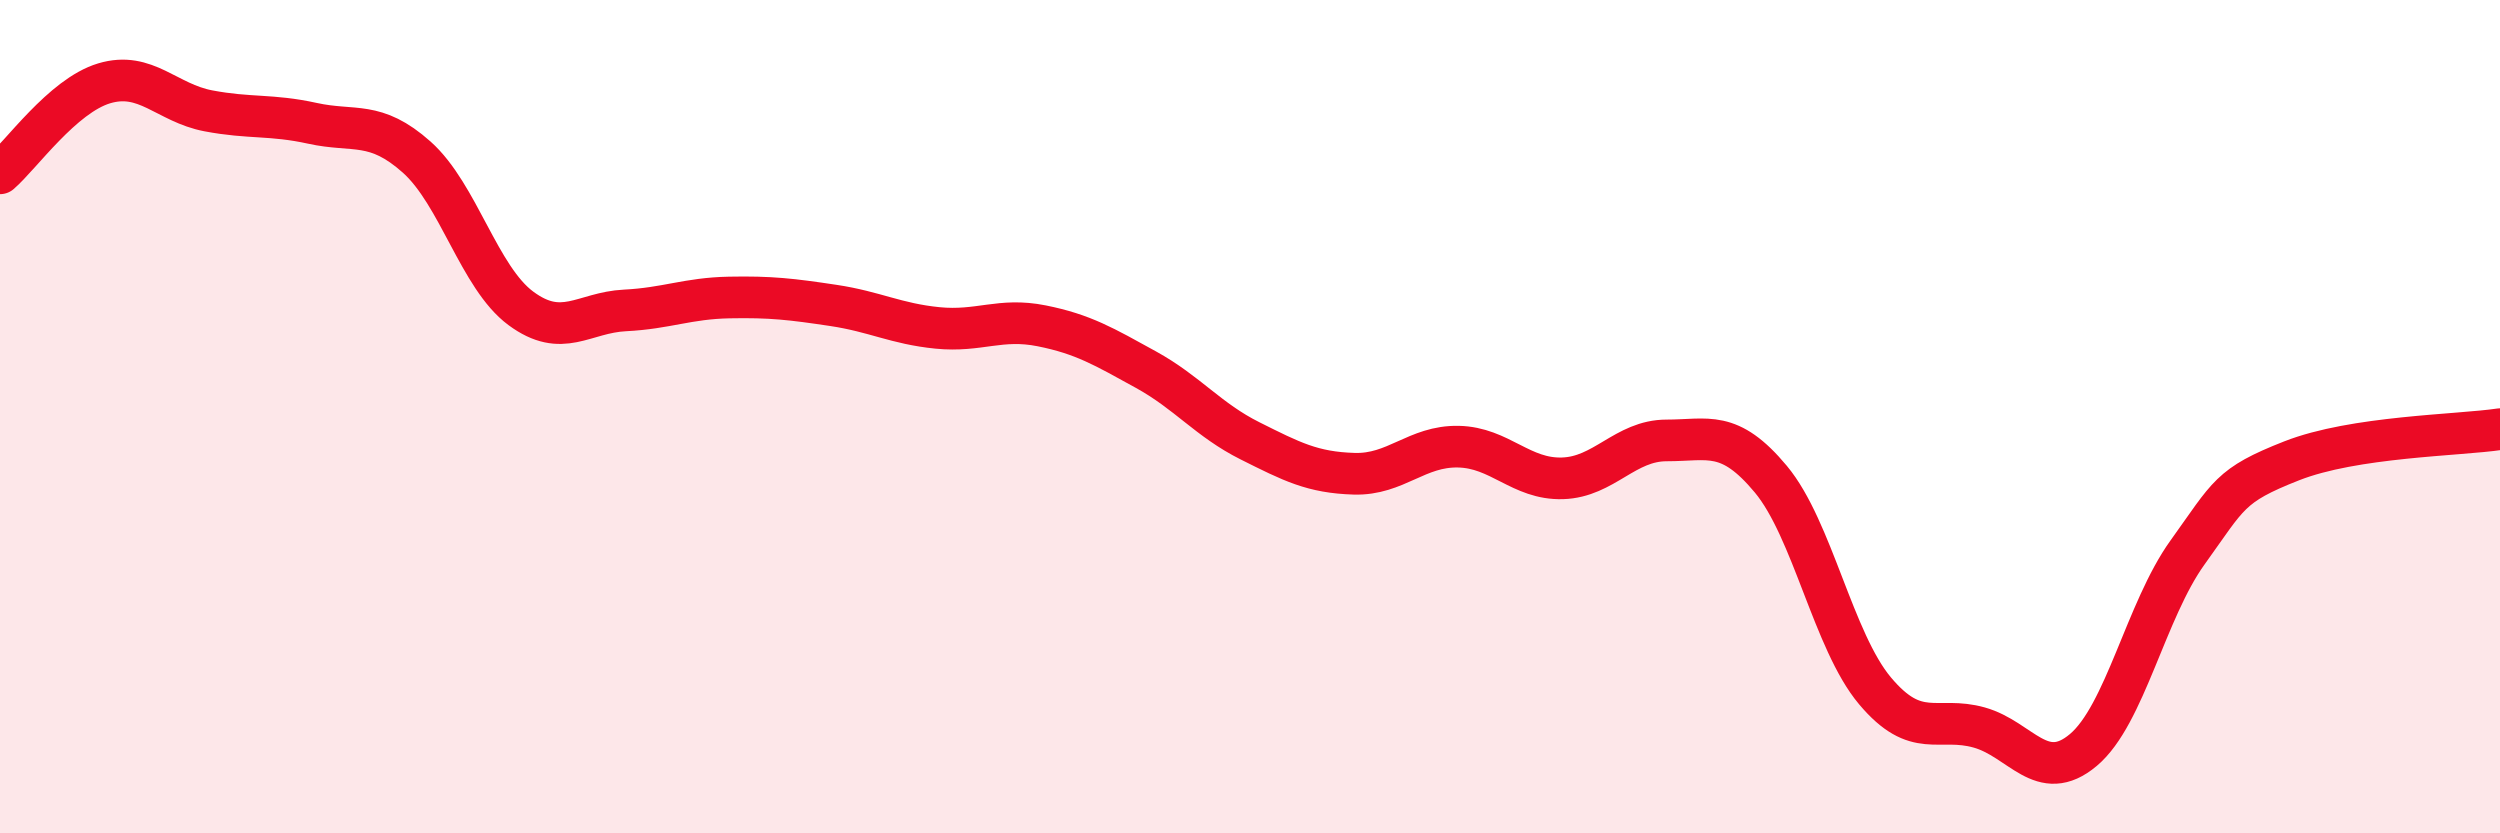
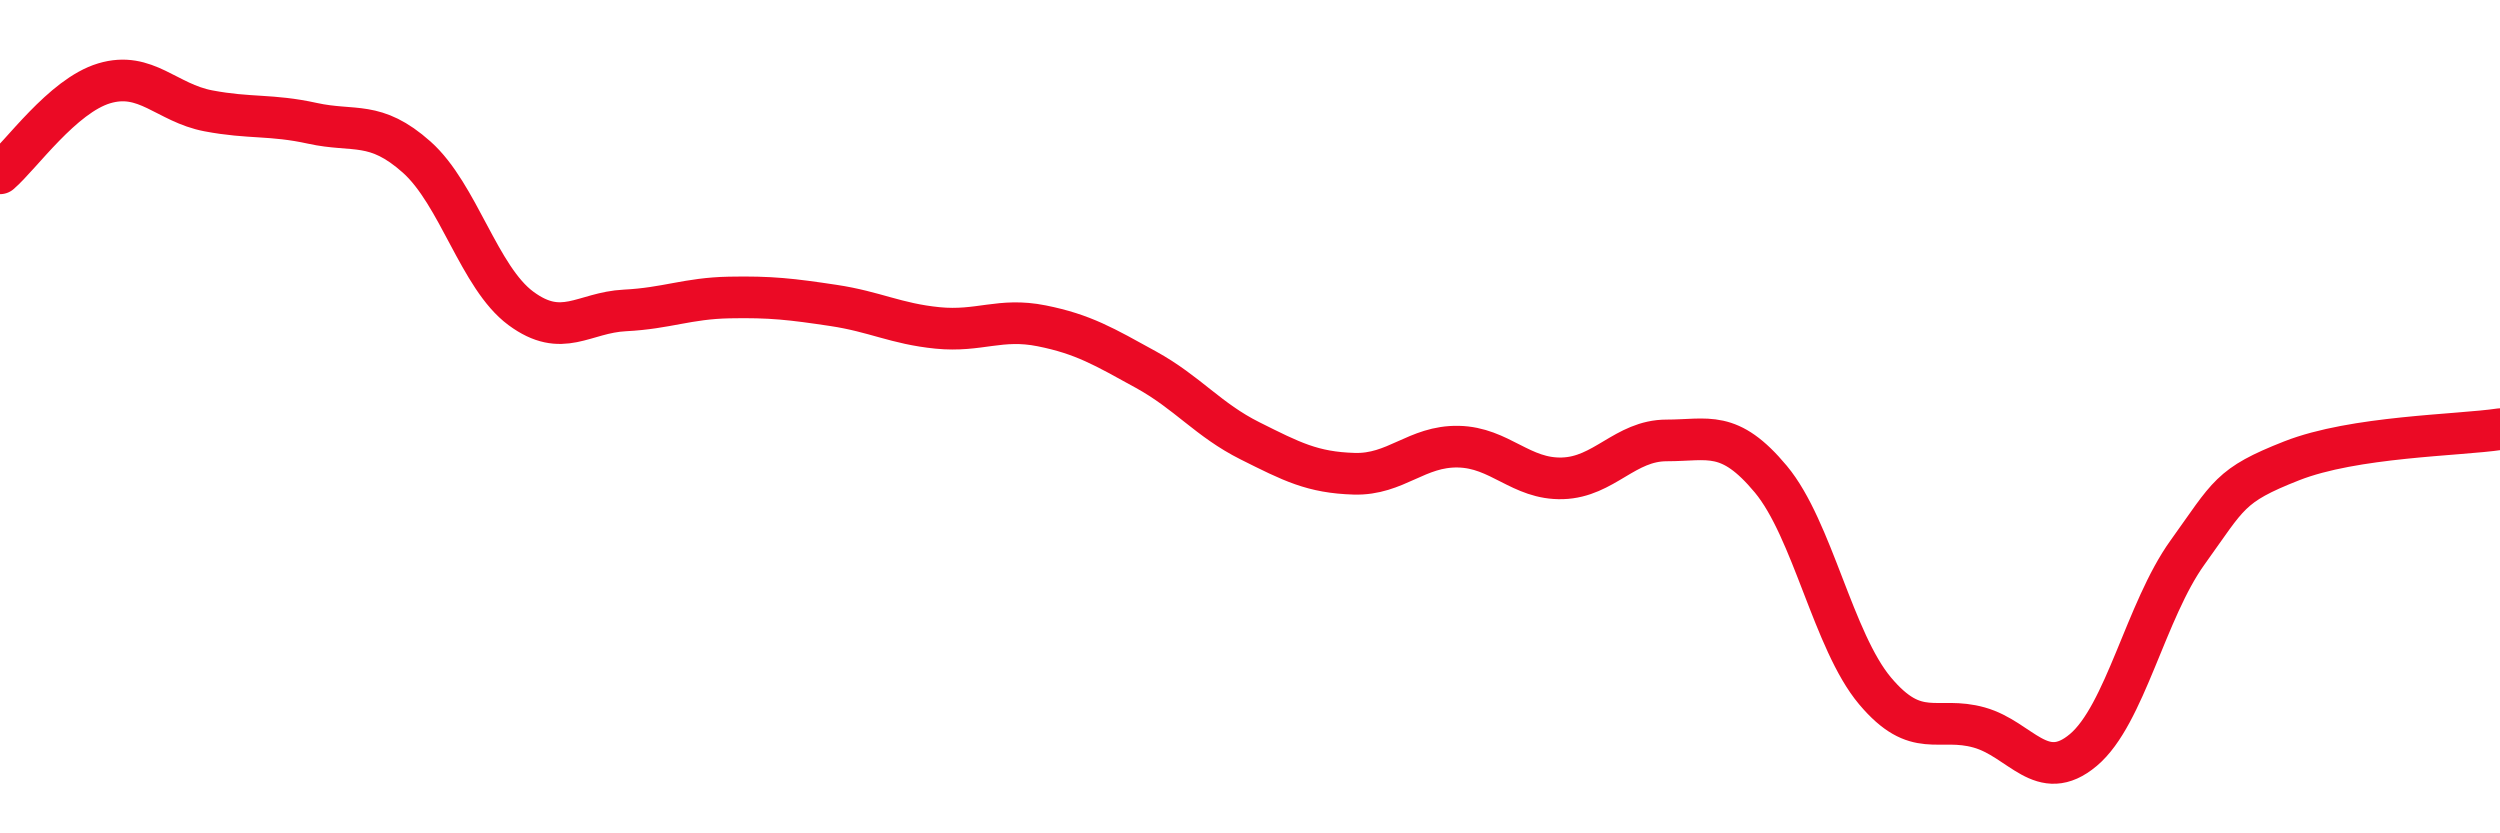
<svg xmlns="http://www.w3.org/2000/svg" width="60" height="20" viewBox="0 0 60 20">
-   <path d="M 0,4.16 C 0.5,3.73 1.5,2.3 2.5,2 C 3.5,1.7 4,2.47 5,2.66 C 6,2.85 6.5,2.74 7.5,2.96 C 8.5,3.18 9,2.88 10,3.77 C 11,4.66 11.5,6.66 12.5,7.4 C 13.5,8.14 14,7.5 15,7.45 C 16,7.4 16.5,7.16 17.5,7.14 C 18.5,7.12 19,7.18 20,7.33 C 21,7.48 21.5,7.77 22.5,7.87 C 23.5,7.97 24,7.62 25,7.82 C 26,8.02 26.5,8.32 27.5,8.87 C 28.5,9.42 29,10.08 30,10.58 C 31,11.08 31.5,11.34 32.5,11.37 C 33.5,11.4 34,10.7 35,10.72 C 36,10.74 36.5,11.51 37.5,11.48 C 38.5,11.45 39,10.57 40,10.57 C 41,10.57 41.5,10.3 42.5,11.5 C 43.5,12.7 44,15.39 45,16.58 C 46,17.77 46.5,17.18 47.5,17.46 C 48.5,17.74 49,18.84 50,18 C 51,17.16 51.5,14.65 52.5,13.26 C 53.5,11.87 53.5,11.65 55,11.06 C 56.5,10.47 59,10.45 60,10.3L60 20L0 20Z" fill="#EB0A25" opacity="0.1" stroke-linecap="round" stroke-linejoin="round" />
  <path d="M 0,4.16 C 0.5,3.73 1.5,2.3 2.5,2 C 3.5,1.7 4,2.47 5,2.66 C 6,2.85 6.5,2.74 7.5,2.96 C 8.5,3.18 9,2.88 10,3.77 C 11,4.66 11.5,6.66 12.5,7.4 C 13.5,8.14 14,7.5 15,7.45 C 16,7.4 16.5,7.16 17.5,7.14 C 18.5,7.12 19,7.18 20,7.33 C 21,7.48 21.5,7.77 22.5,7.87 C 23.5,7.97 24,7.62 25,7.82 C 26,8.02 26.5,8.32 27.5,8.87 C 28.5,9.42 29,10.08 30,10.58 C 31,11.08 31.5,11.34 32.5,11.37 C 33.5,11.4 34,10.7 35,10.72 C 36,10.74 36.5,11.51 37.5,11.48 C 38.5,11.45 39,10.57 40,10.57 C 41,10.57 41.5,10.3 42.5,11.5 C 43.5,12.7 44,15.39 45,16.58 C 46,17.77 46.5,17.18 47.5,17.46 C 48.5,17.74 49,18.84 50,18 C 51,17.16 51.5,14.65 52.5,13.26 C 53.5,11.87 53.5,11.65 55,11.06 C 56.5,10.47 59,10.45 60,10.3" stroke="#EB0A25" stroke-width="1" fill="none" stroke-linecap="round" stroke-linejoin="round" />
</svg>